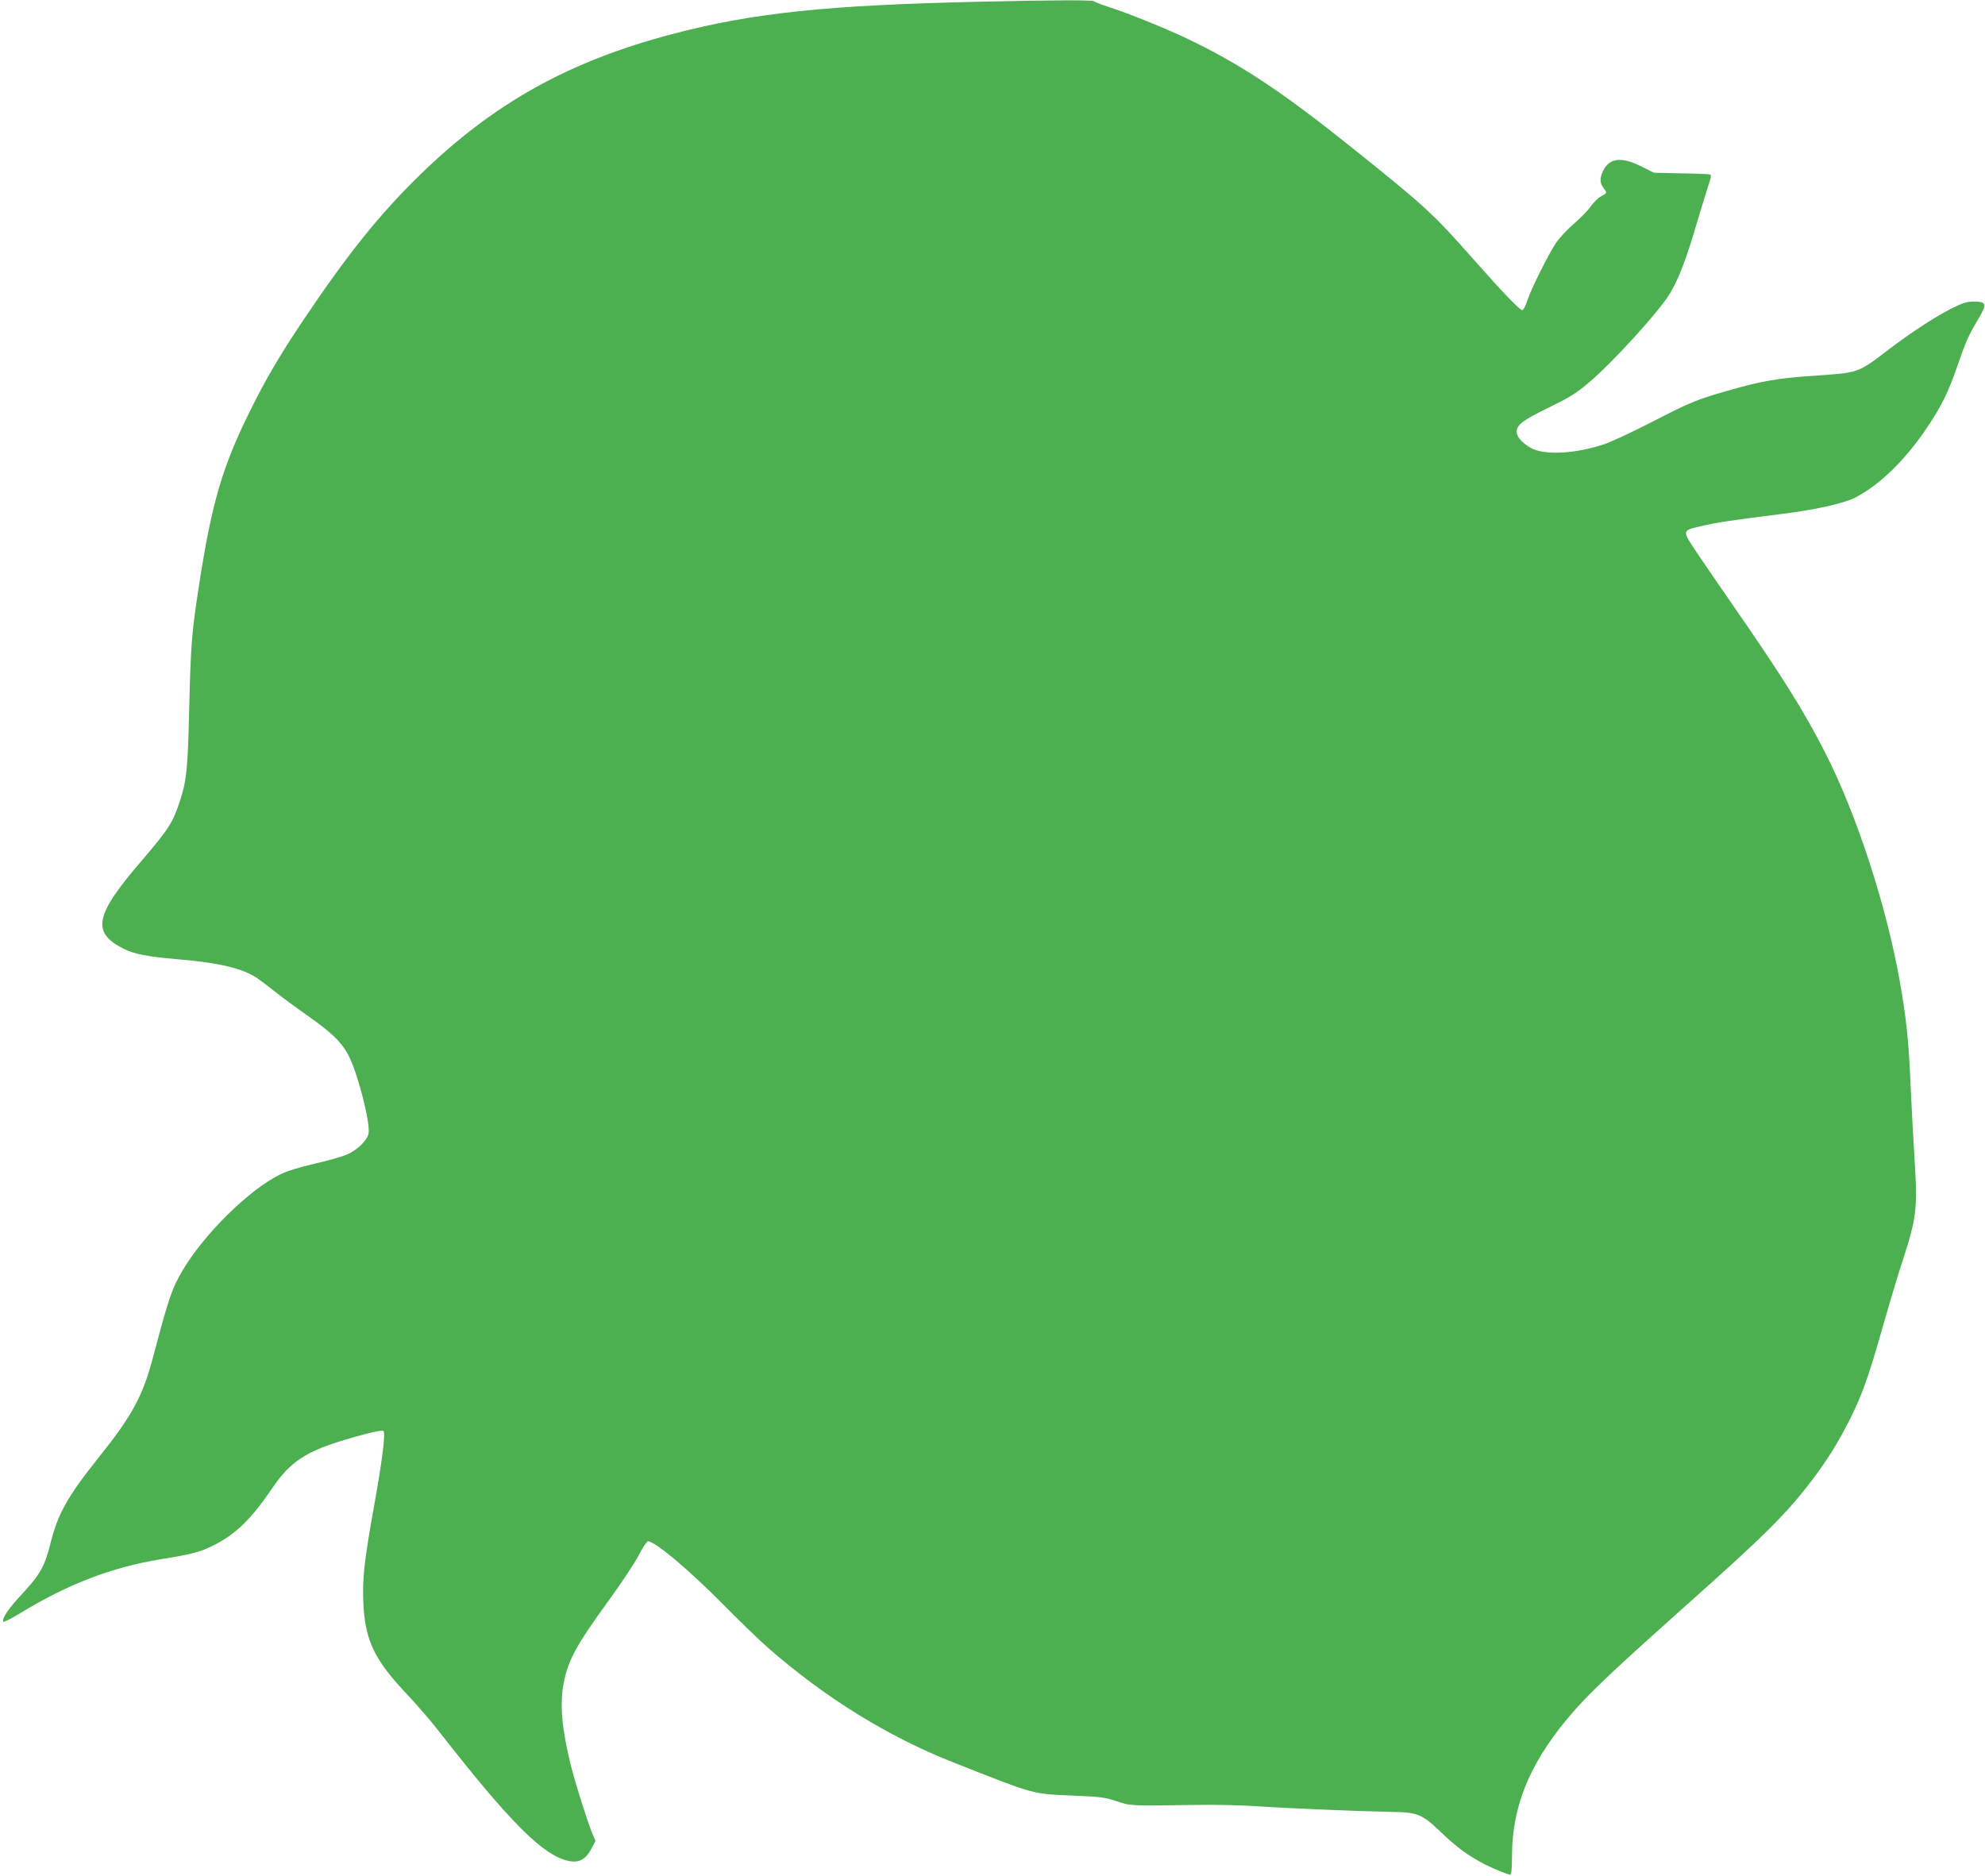
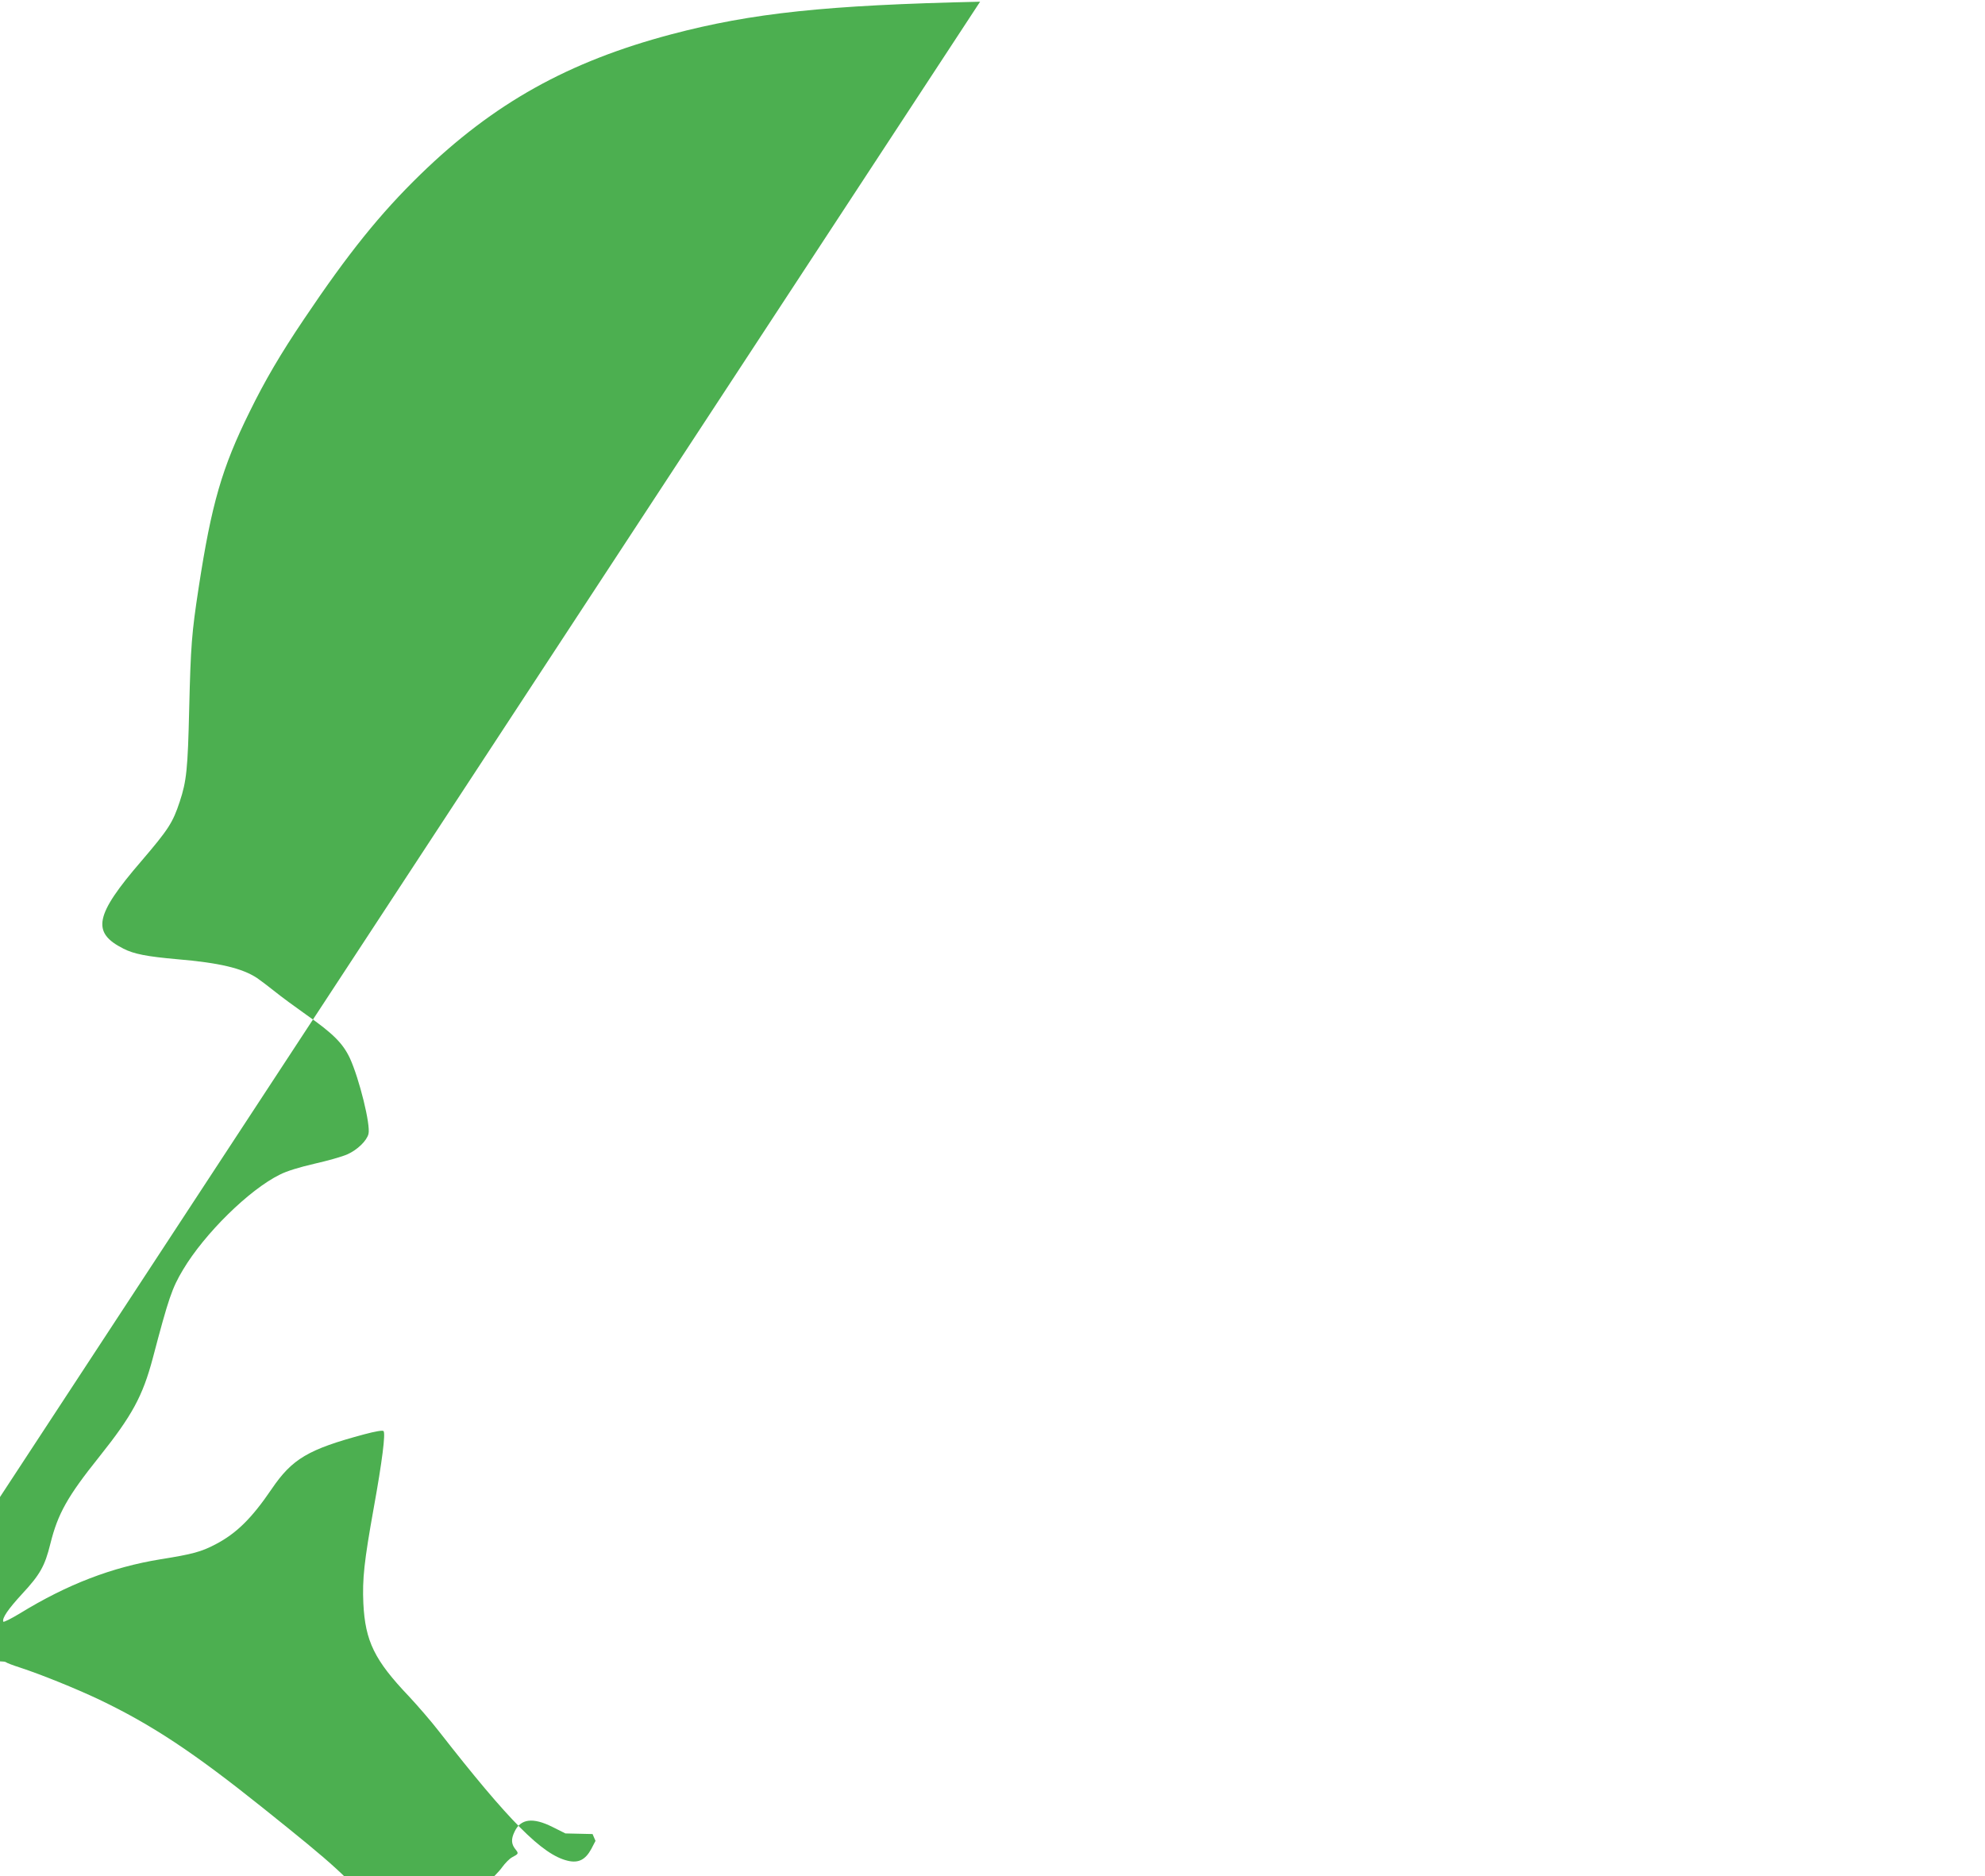
<svg xmlns="http://www.w3.org/2000/svg" version="1.0" width="1280pt" height="1210pt" viewBox="0 0 1280 1210" preserveAspectRatio="xMidYMid meet">
  <g transform="translate(0,1210) scale(0.1,-0.1)" fill="#4caf50" stroke="none">
-     <path d="M6320 12089 c-994 -22 -1471 -73 -1990 -210 -665 -176 -1147 -445 -1619 -904 -259 -252 -466 -509 -750 -932 -153 -227 -253 -398 -351 -598 -179 -362 -246 -594 -329 -1135 -45 -294 -51 -373 -61 -780 -9 -390 -17 -467 -61 -600 -45 -136 -72 -178 -249 -385 -299 -347 -321 -459 -114 -563 68 -35 154 -51 345 -68 273 -23 420 -58 516 -121 23 -16 75 -55 116 -88 41 -33 132 -100 203 -150 173 -121 235 -184 280 -279 61 -133 135 -432 120 -489 -11 -44 -71 -102 -135 -131 -33 -15 -129 -42 -213 -61 -99 -23 -178 -47 -223 -70 -198 -97 -487 -382 -625 -614 -71 -119 -92 -180 -195 -571 -65 -244 -133 -369 -345 -635 -205 -256 -267 -367 -315 -560 -36 -146 -67 -200 -183 -325 -90 -98 -129 -155 -121 -178 2 -6 51 19 109 54 305 187 592 297 905 348 207 33 262 48 354 96 136 71 234 168 362 356 133 196 236 257 598 354 71 19 118 27 124 21 14 -14 -8 -192 -63 -496 -62 -345 -74 -458 -67 -615 12 -245 72 -367 294 -600 54 -58 142 -159 193 -225 455 -583 667 -796 830 -835 70 -17 115 6 153 76 l27 52 -19 44 c-31 74 -108 316 -140 443 -58 234 -72 393 -47 527 29 151 80 245 289 533 80 110 168 242 194 292 26 51 54 93 61 93 46 0 261 -181 482 -404 107 -109 240 -237 295 -285 366 -320 772 -571 1185 -734 542 -214 510 -205 777 -217 176 -7 207 -11 283 -36 93 -31 73 -30 525 -24 116 2 289 -2 385 -9 193 -13 649 -32 861 -36 172 -3 197 -13 323 -133 103 -99 176 -151 282 -206 68 -34 147 -66 165 -66 5 0 9 53 9 119 0 339 128 633 414 953 112 125 285 287 701 658 516 459 655 597 824 820 100 133 166 240 244 395 77 156 117 269 208 589 44 155 102 349 130 432 88 272 95 335 75 642 -8 130 -20 350 -26 487 -12 283 -27 426 -70 670 -88 491 -278 1073 -480 1470 -136 267 -283 502 -604 964 -68 97 -164 239 -216 315 -108 162 -109 153 29 185 94 22 188 36 507 76 213 26 402 68 475 105 161 82 329 247 471 461 88 132 133 223 188 384 56 162 73 201 140 313 54 92 49 107 -32 107 -45 0 -72 -9 -139 -42 -106 -53 -266 -157 -414 -270 -198 -151 -187 -147 -490 -167 -226 -16 -325 -33 -549 -97 -197 -57 -237 -73 -487 -202 -123 -63 -258 -126 -299 -140 -192 -65 -395 -75 -482 -24 -54 32 -88 71 -88 102 0 45 41 76 204 155 133 65 178 92 257 159 152 126 463 468 529 581 56 94 103 218 170 445 33 110 68 226 79 258 15 43 17 59 8 62 -7 2 -91 6 -187 7 l-175 4 -84 42 c-126 63 -205 53 -244 -31 -23 -47 -21 -79 4 -111 24 -30 23 -31 -20 -54 -17 -9 -45 -38 -64 -64 -18 -26 -67 -76 -108 -111 -42 -36 -93 -91 -115 -123 -52 -79 -158 -292 -185 -371 -11 -35 -26 -63 -33 -63 -16 0 -124 112 -312 325 -266 301 -311 342 -789 725 -451 361 -717 537 -1060 701 -151 71 -368 159 -505 204 -47 15 -89 31 -94 36 -11 10 -231 9 -736 -2z" />
+     <path d="M6320 12089 c-994 -22 -1471 -73 -1990 -210 -665 -176 -1147 -445 -1619 -904 -259 -252 -466 -509 -750 -932 -153 -227 -253 -398 -351 -598 -179 -362 -246 -594 -329 -1135 -45 -294 -51 -373 -61 -780 -9 -390 -17 -467 -61 -600 -45 -136 -72 -178 -249 -385 -299 -347 -321 -459 -114 -563 68 -35 154 -51 345 -68 273 -23 420 -58 516 -121 23 -16 75 -55 116 -88 41 -33 132 -100 203 -150 173 -121 235 -184 280 -279 61 -133 135 -432 120 -489 -11 -44 -71 -102 -135 -131 -33 -15 -129 -42 -213 -61 -99 -23 -178 -47 -223 -70 -198 -97 -487 -382 -625 -614 -71 -119 -92 -180 -195 -571 -65 -244 -133 -369 -345 -635 -205 -256 -267 -367 -315 -560 -36 -146 -67 -200 -183 -325 -90 -98 -129 -155 -121 -178 2 -6 51 19 109 54 305 187 592 297 905 348 207 33 262 48 354 96 136 71 234 168 362 356 133 196 236 257 598 354 71 19 118 27 124 21 14 -14 -8 -192 -63 -496 -62 -345 -74 -458 -67 -615 12 -245 72 -367 294 -600 54 -58 142 -159 193 -225 455 -583 667 -796 830 -835 70 -17 115 6 153 76 l27 52 -19 44 l-175 4 -84 42 c-126 63 -205 53 -244 -31 -23 -47 -21 -79 4 -111 24 -30 23 -31 -20 -54 -17 -9 -45 -38 -64 -64 -18 -26 -67 -76 -108 -111 -42 -36 -93 -91 -115 -123 -52 -79 -158 -292 -185 -371 -11 -35 -26 -63 -33 -63 -16 0 -124 112 -312 325 -266 301 -311 342 -789 725 -451 361 -717 537 -1060 701 -151 71 -368 159 -505 204 -47 15 -89 31 -94 36 -11 10 -231 9 -736 -2z" />
  </g>
</svg>